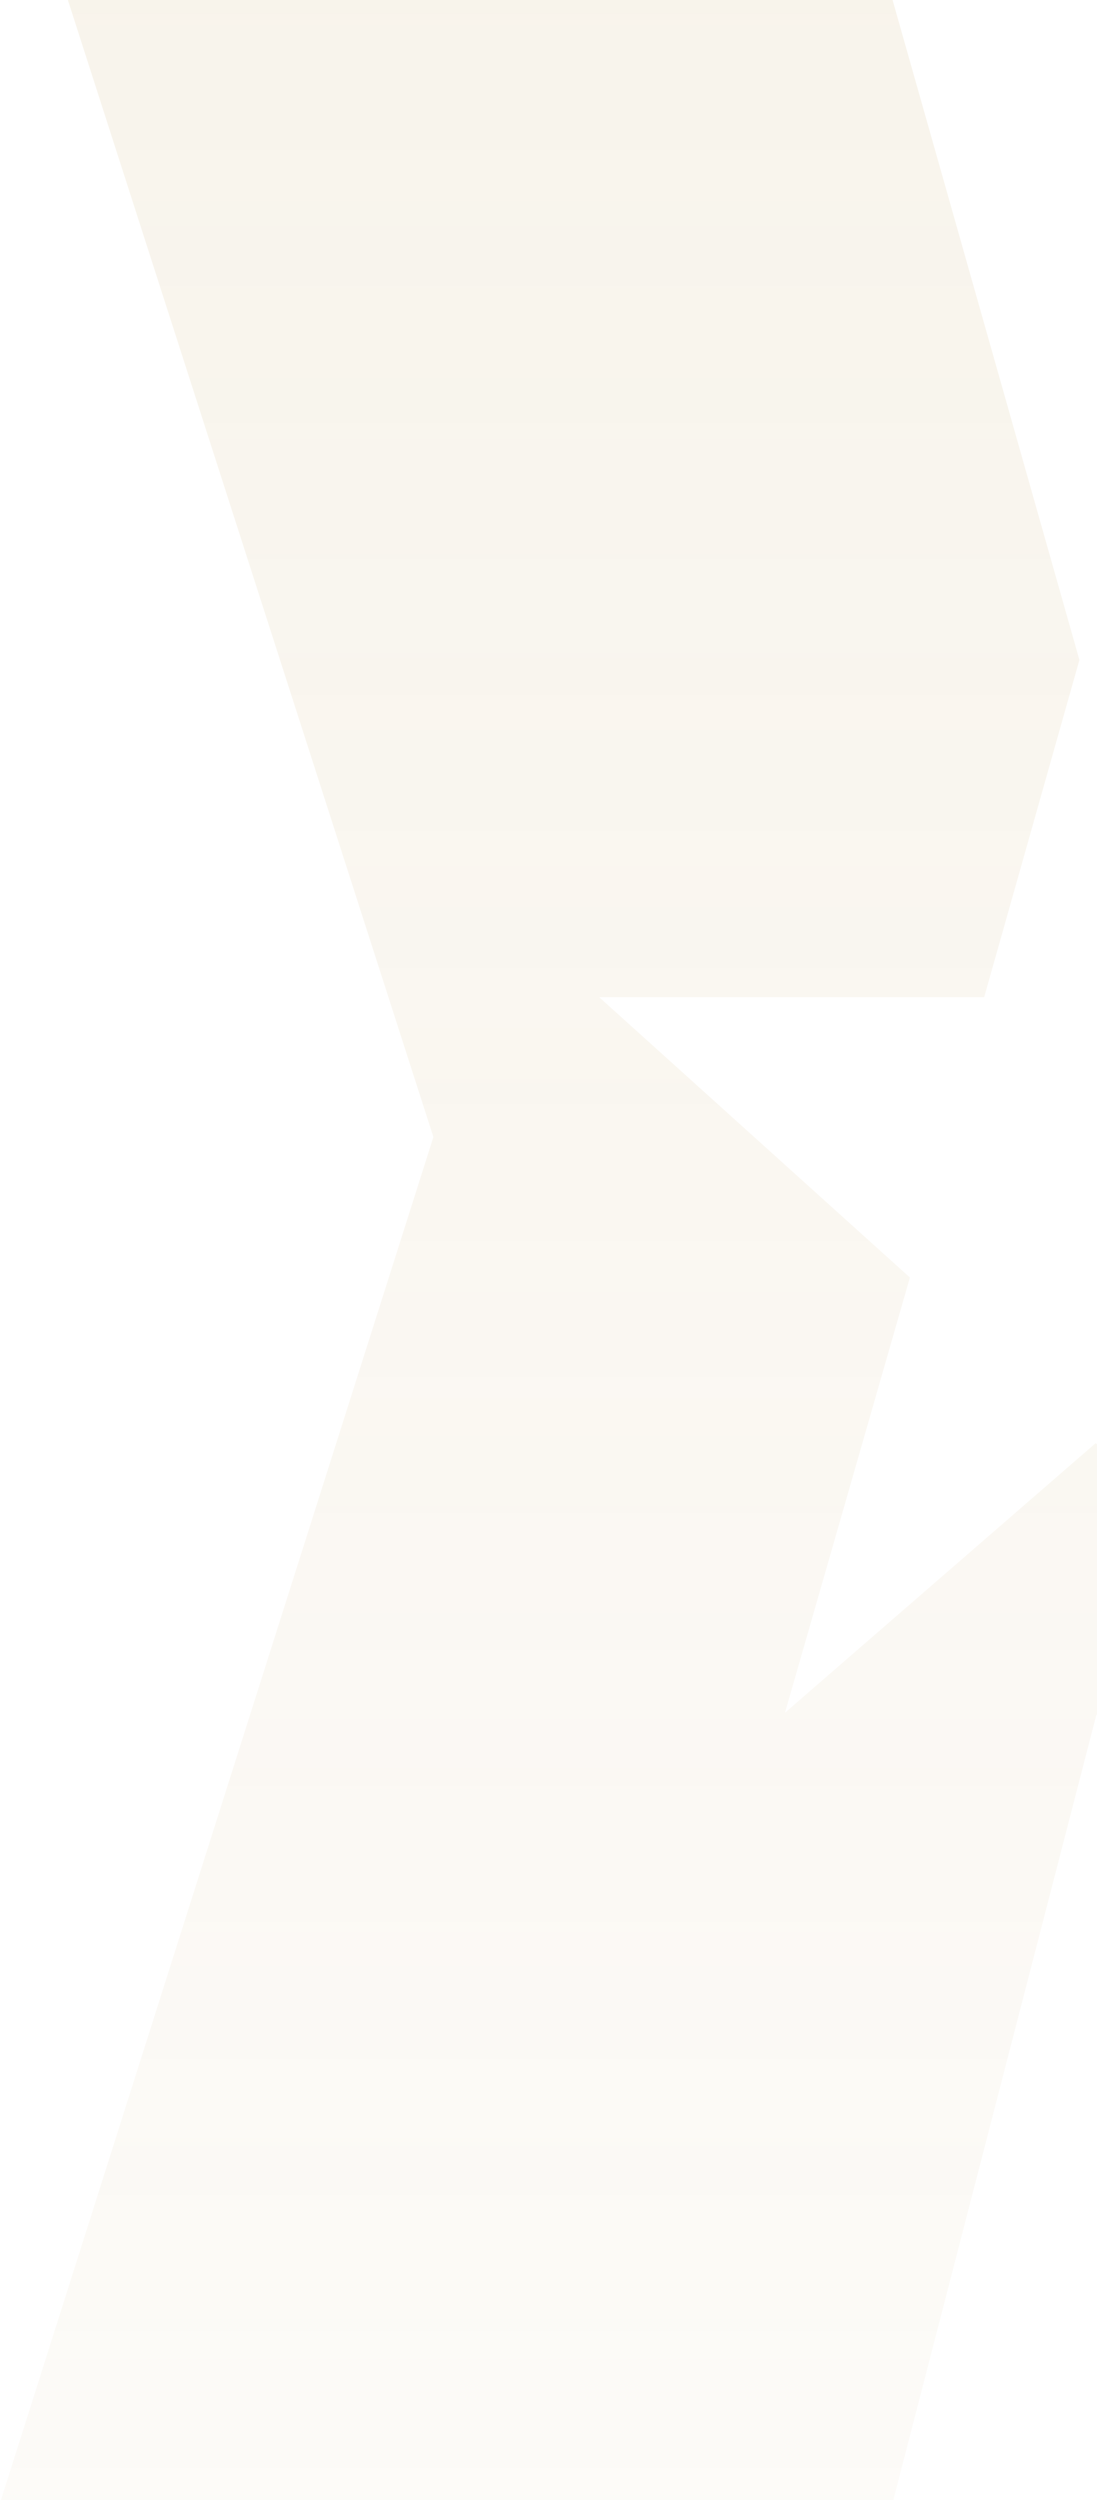
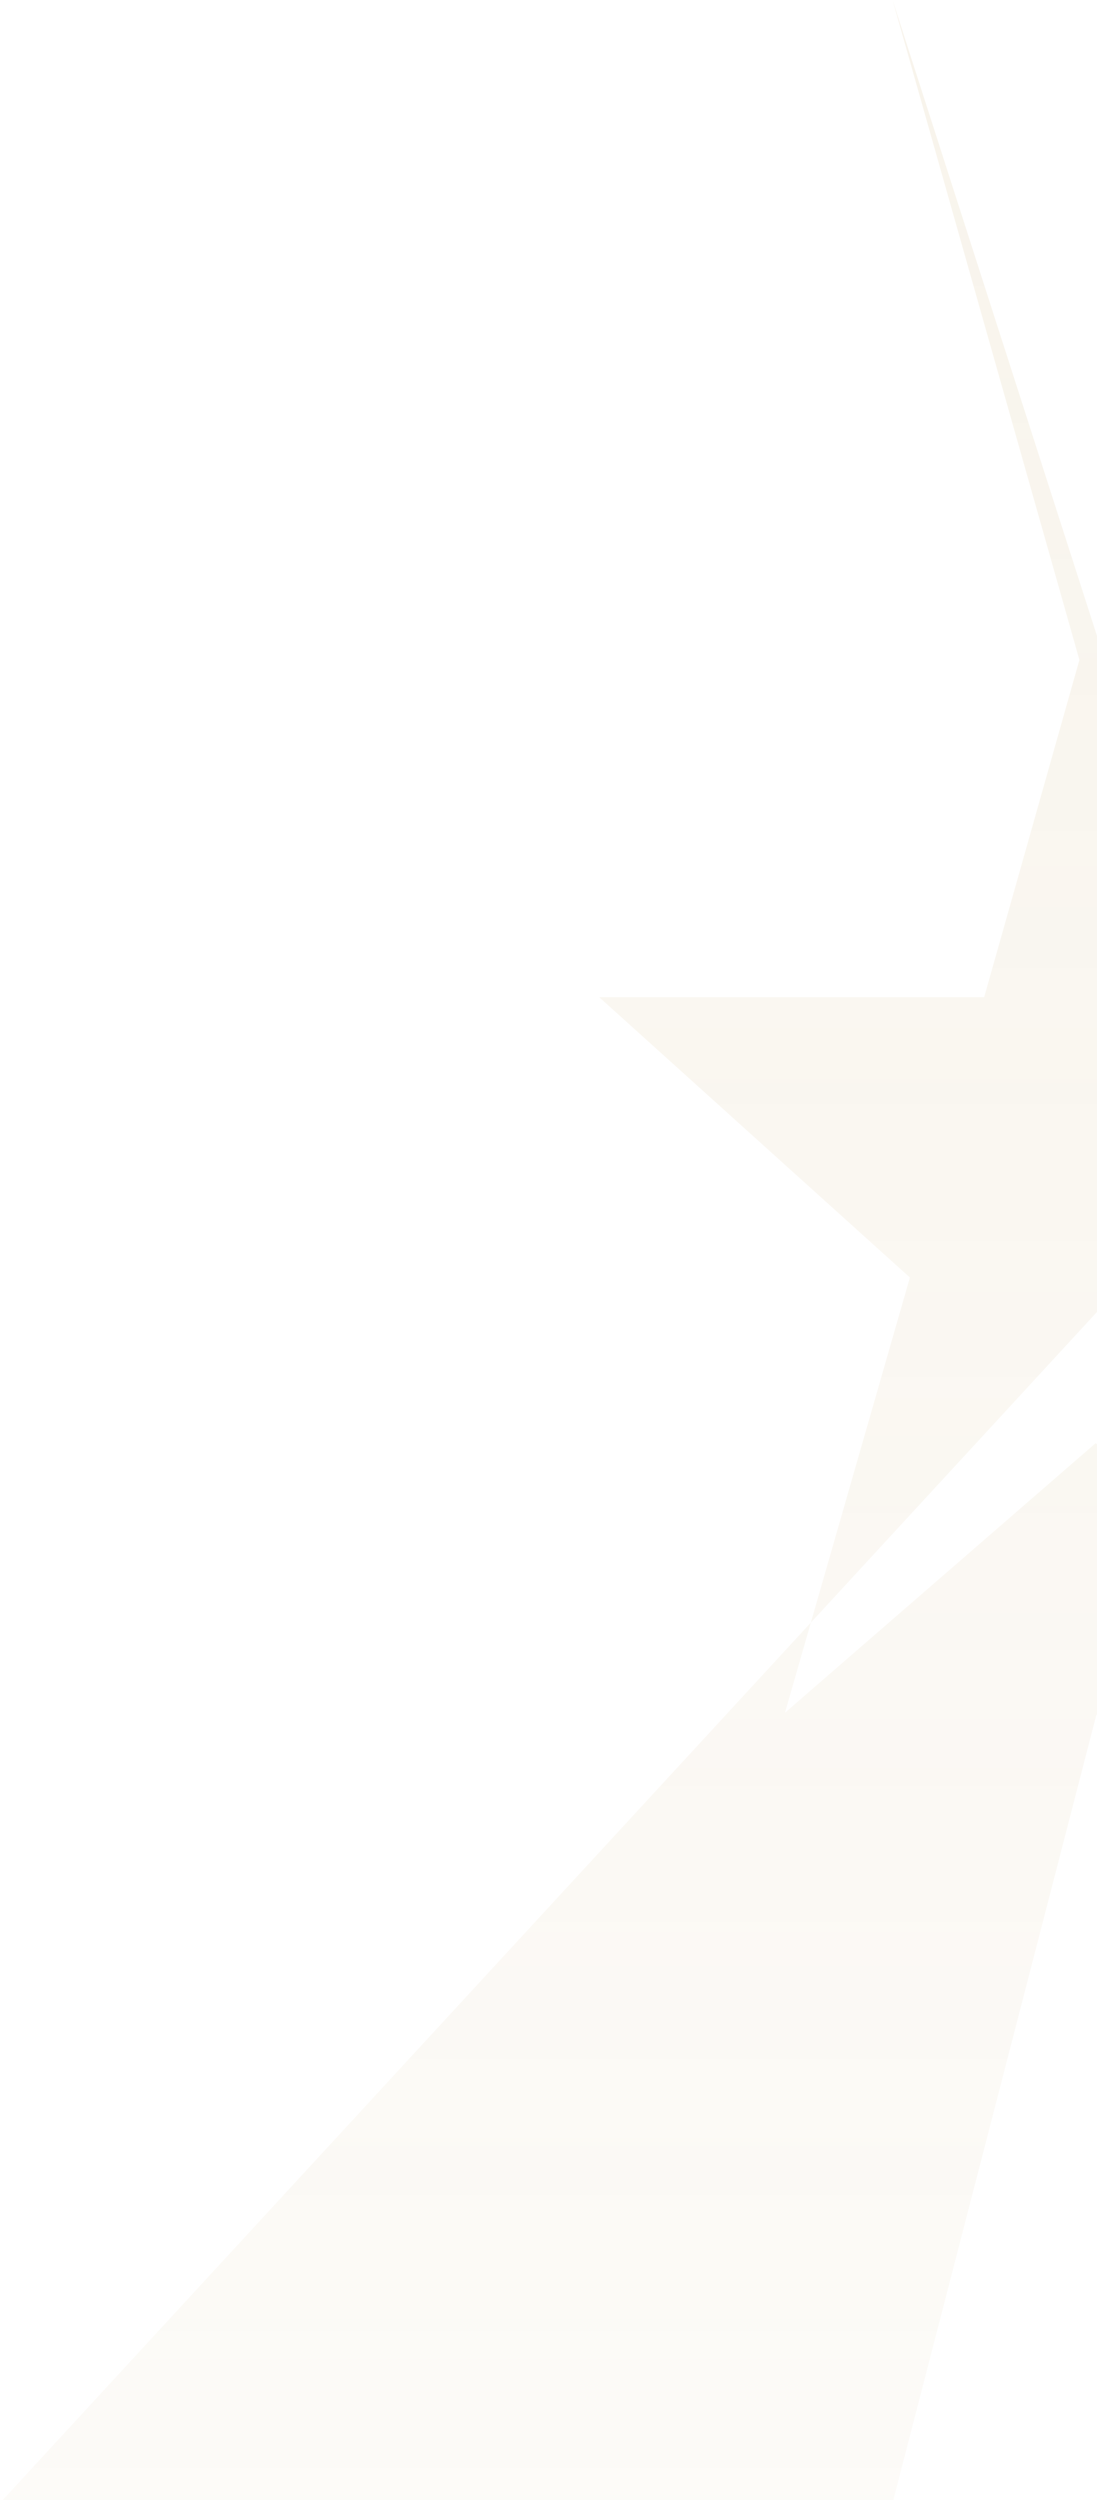
<svg xmlns="http://www.w3.org/2000/svg" width="399" height="909" viewBox="0 0 399 909" fill="none">
-   <path opacity=".12" d="M650.063 413.391 773.184 0H473.463l-68.466 240.549 36.998 122.036h141.873L470.925 464.491l40.657 155.302-113.076-95.098-112.997 98.008 45.439-158.239-112.996-101.906h140.003l34.647-122.623L324.644 0H24.683l132.951 413.391L0 910h324.644l74.209-286.843L473.436 910H798L650.036 413.365l.027.026Z" fill="url(#a)" />
+   <path opacity=".12" d="M650.063 413.391 773.184 0H473.463l-68.466 240.549 36.998 122.036h141.873L470.925 464.491l40.657 155.302-113.076-95.098-112.997 98.008 45.439-158.239-112.996-101.906h140.003l34.647-122.623L324.644 0l132.951 413.391L0 910h324.644l74.209-286.843L473.436 910H798L650.036 413.365l.027.026Z" fill="url(#a)" />
  <defs>
    <linearGradient id="a" x1="399" y1="0" x2="399" y2="910" gradientUnits="userSpaceOnUse">
      <stop stop-color="#C5A35E" />
      <stop offset="1" stop-color="#C5A35E" stop-opacity=".4" />
    </linearGradient>
  </defs>
</svg>